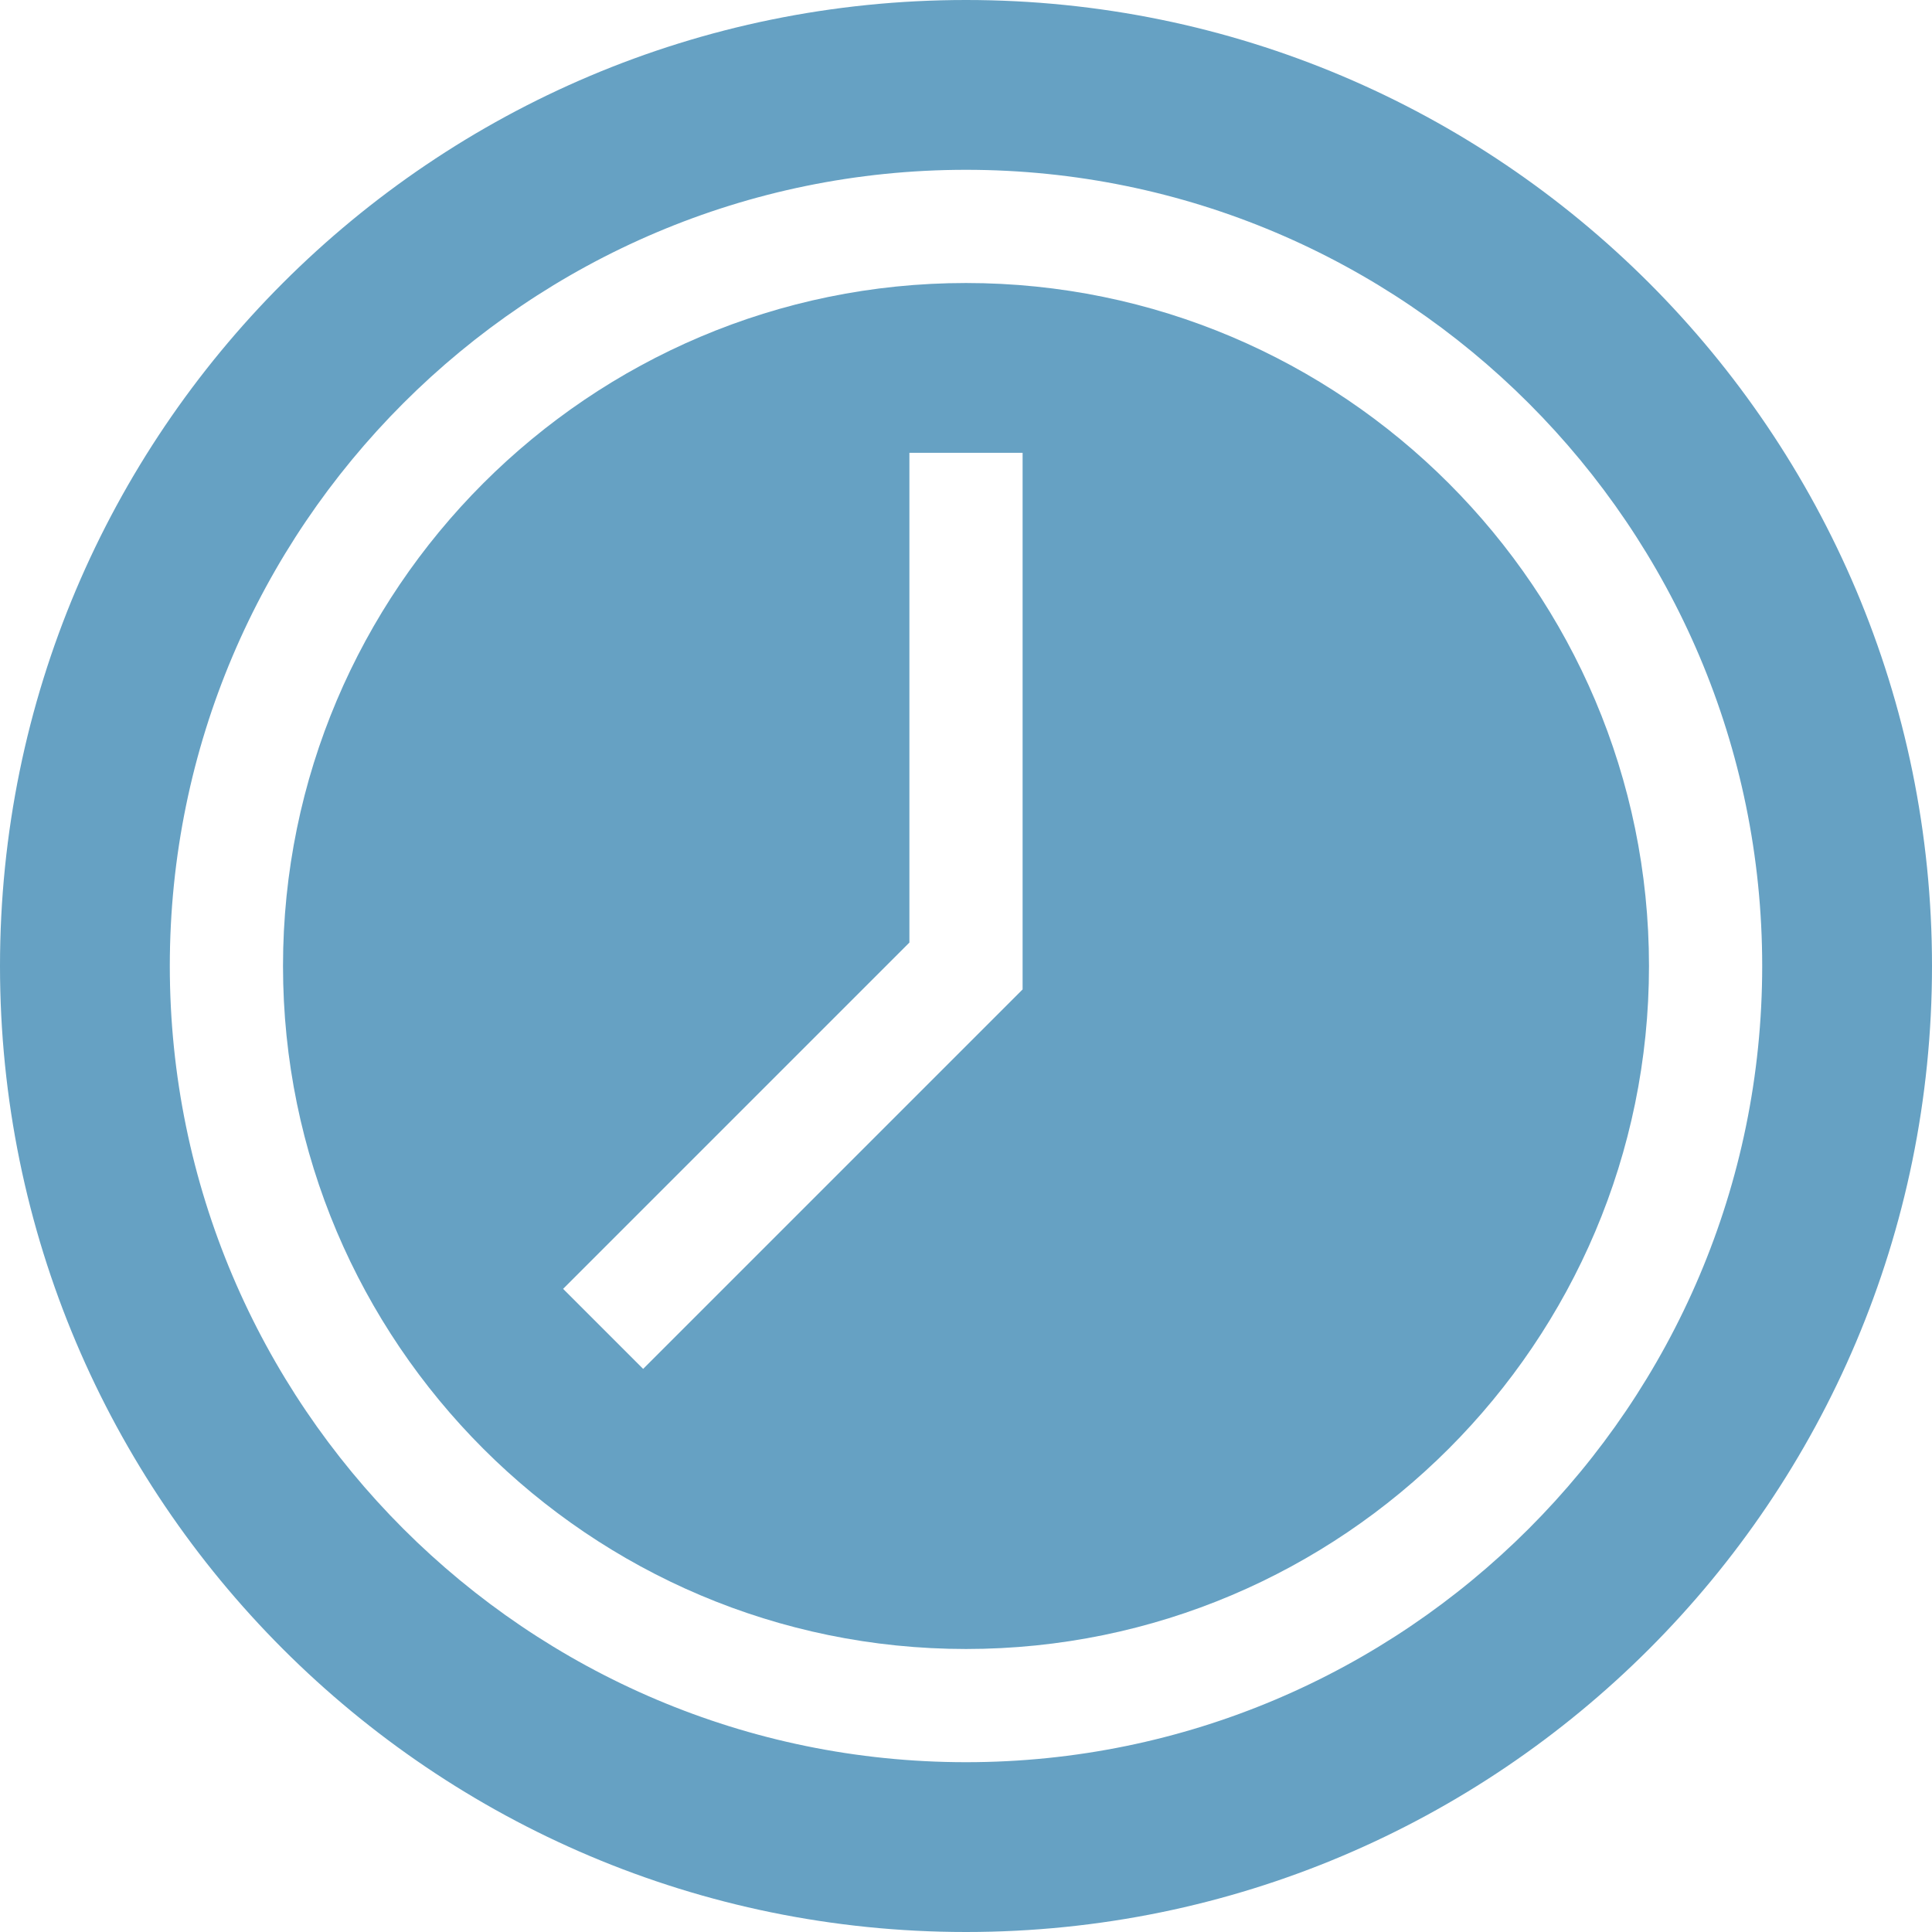
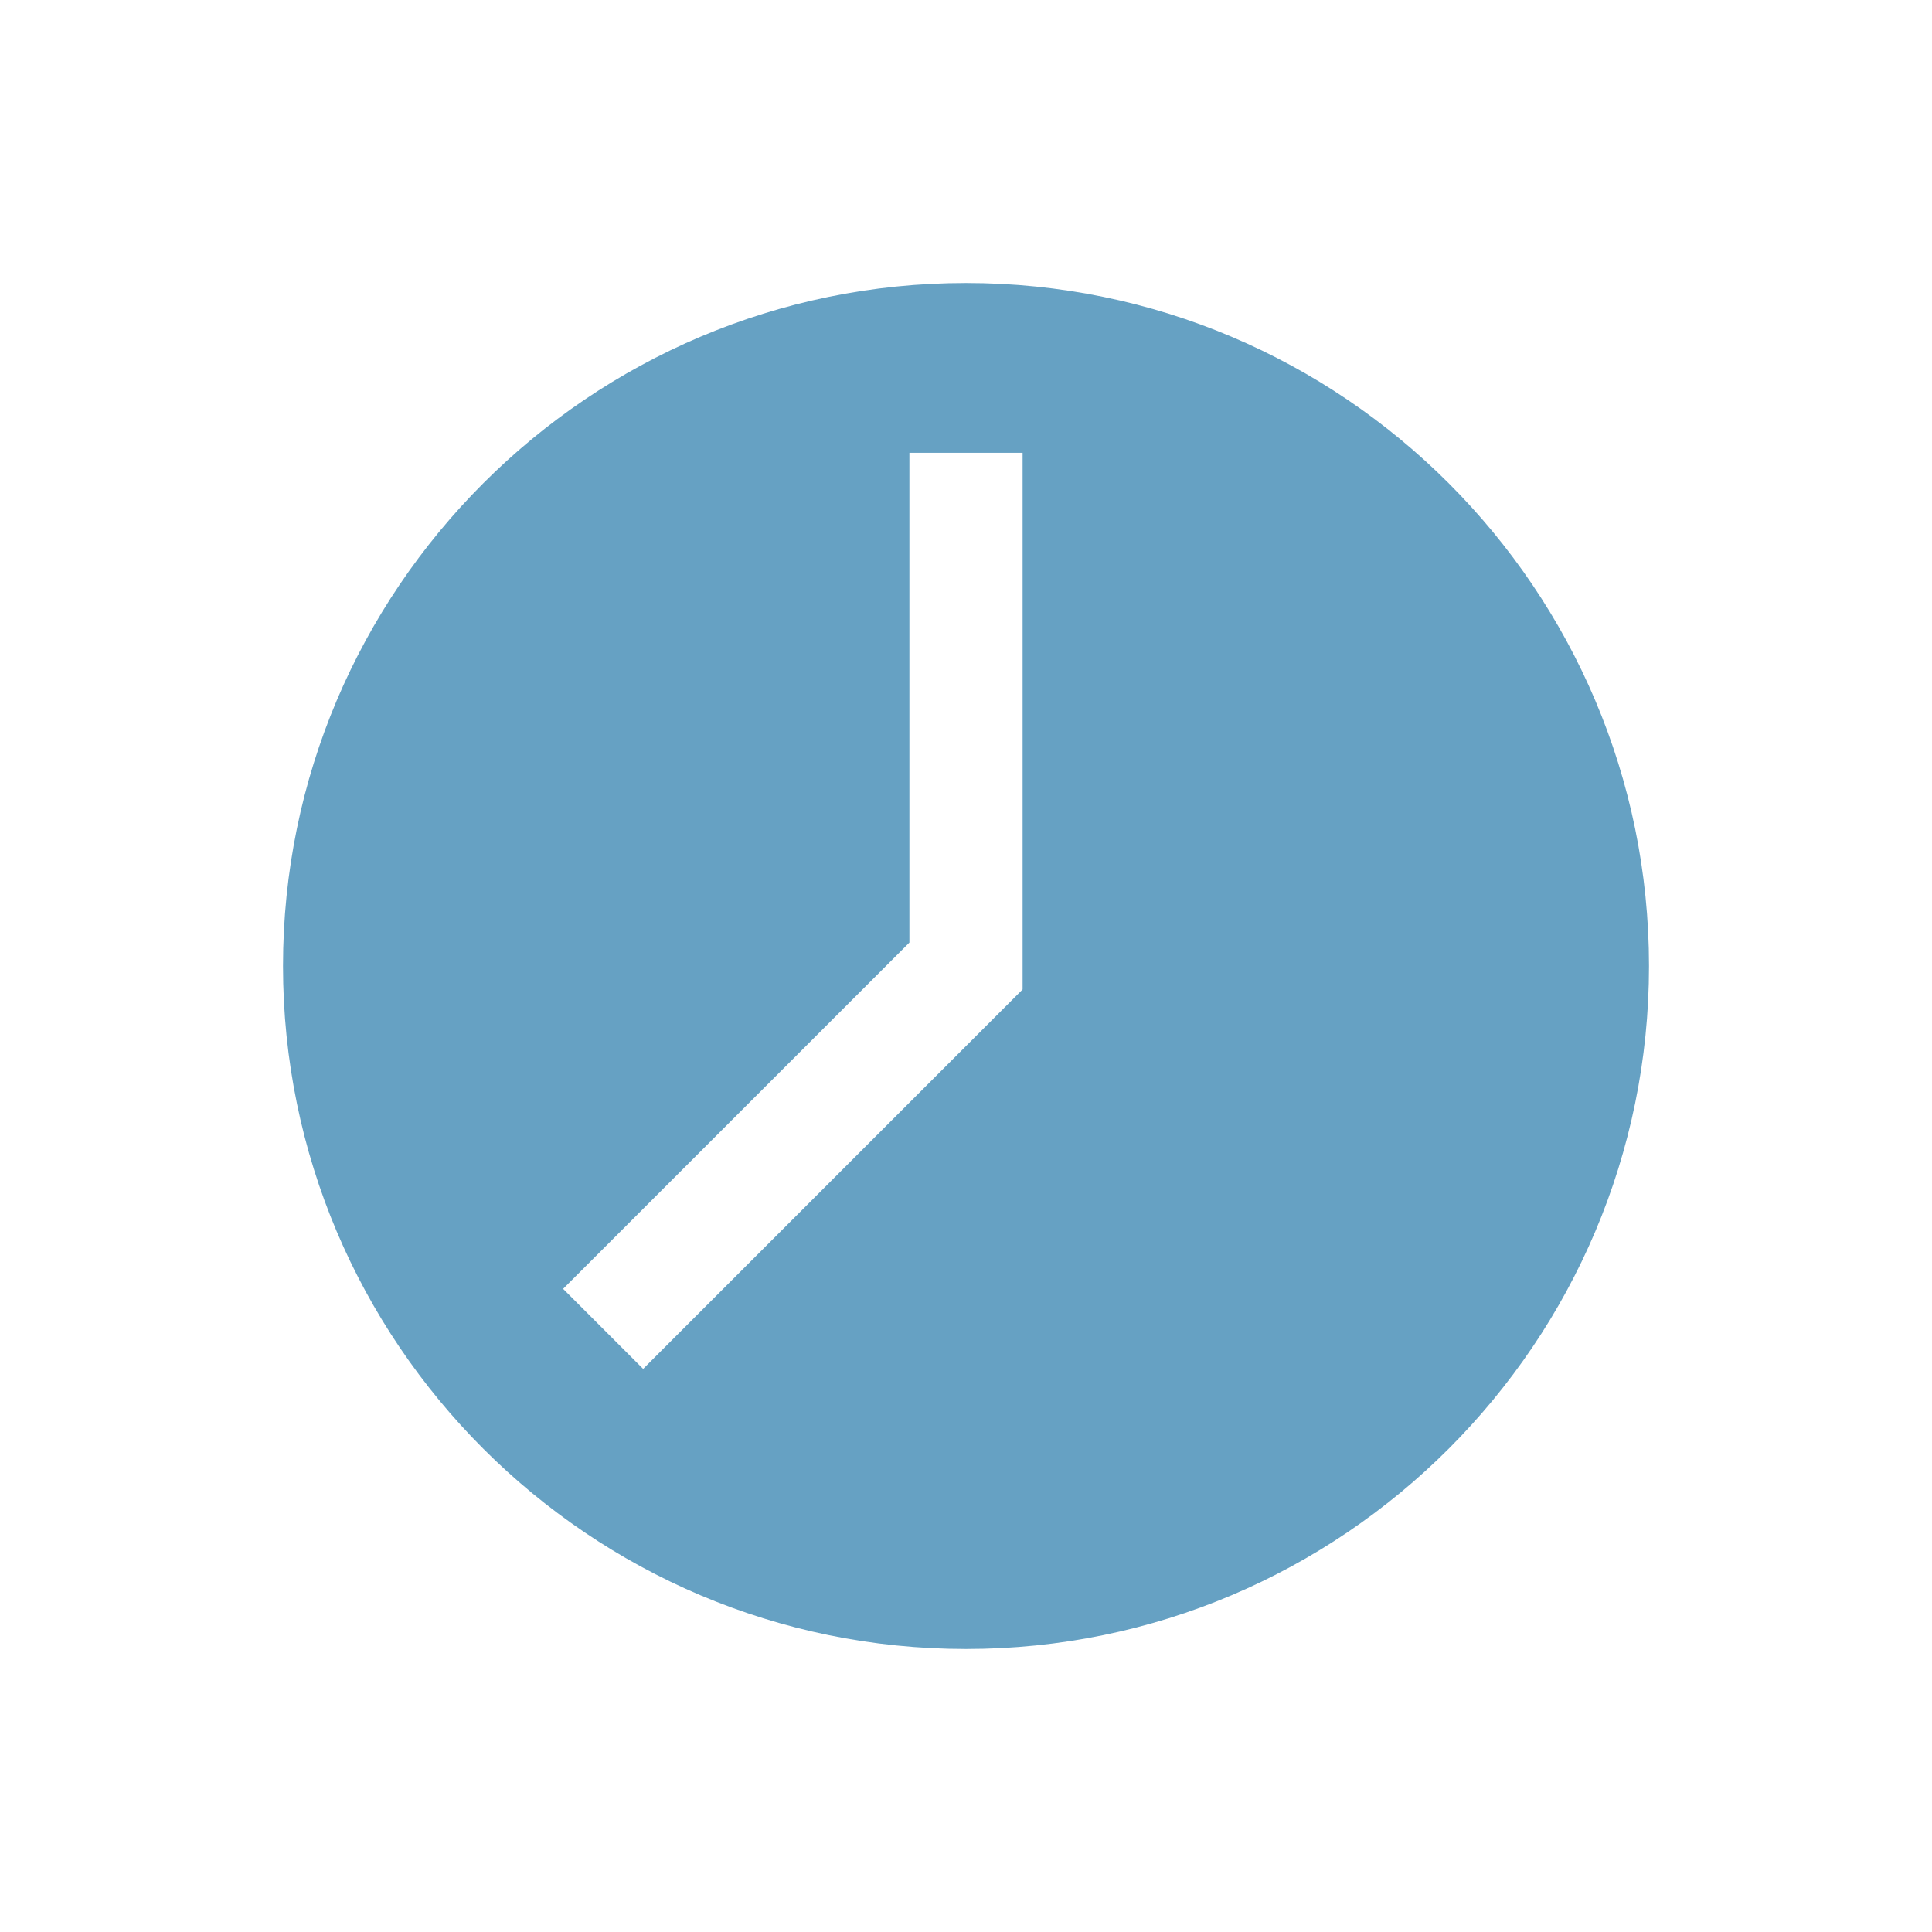
<svg xmlns="http://www.w3.org/2000/svg" width="512" height="512" viewBox="0 0 512 512" fill="none">
-   <path d="M256 0C114.615 0 0 114.615 0 256C0 397.385 114.615 512 256 512C397.385 512 512 397.385 512 256C512 114.615 397.385 0 256 0ZM256 467C139.654 467 45 372.346 45 256C45 139.654 139.654 45 256 45C372.346 45 467 139.654 467 256C467 372.346 372.346 467 256 467Z" fill="#66A1C3" />
-   <path d="M256 75C156.196 75 75 156.196 75 256C75 355.804 156.196 437 256 437C355.804 437 437 355.804 437 256C437 156.196 355.804 75 256 75ZM271 262.213L170.44 362.773L149.227 341.56L241 249.787V120H271V262.213Z" fill="#66A1C3" />
+   <path d="M256 75C156.196 75 75 156.196 75 256C75 355.804 156.196 437 256 437C355.804 437 437 355.804 437 256C437 156.196 355.804 75 256 75M271 262.213L170.44 362.773L149.227 341.56L241 249.787V120H271V262.213Z" fill="#66A1C3" />
</svg>